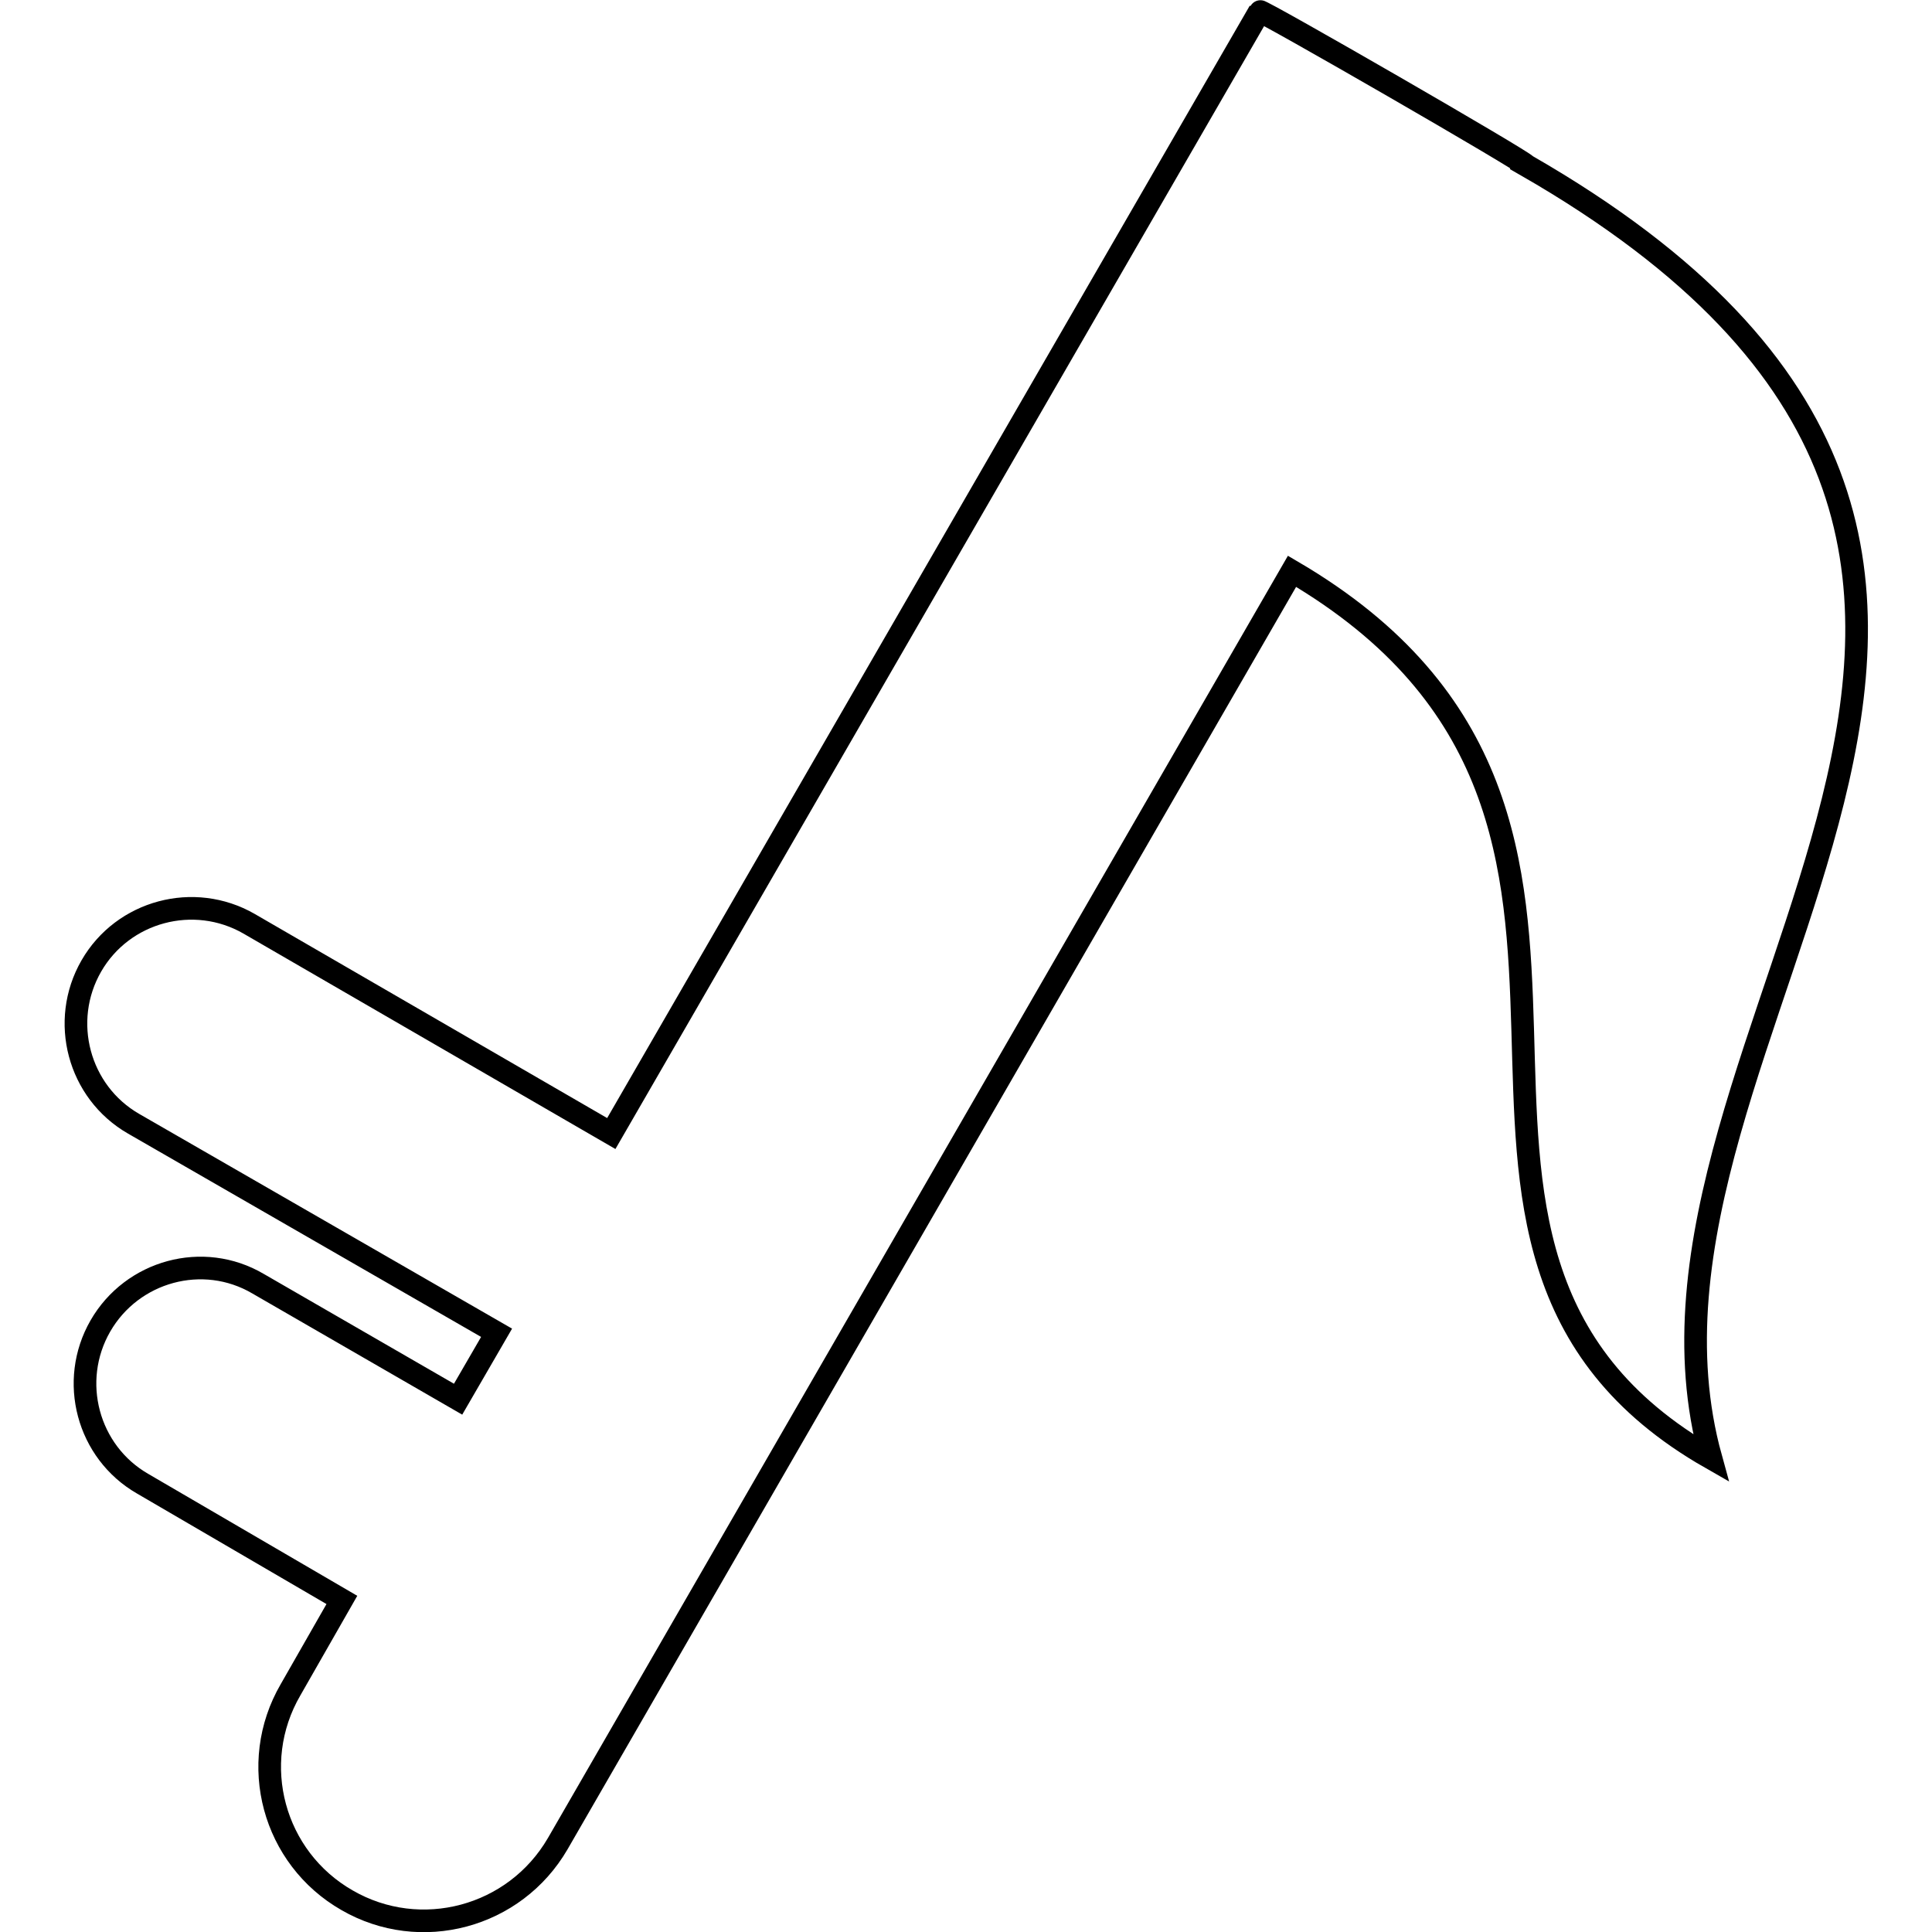
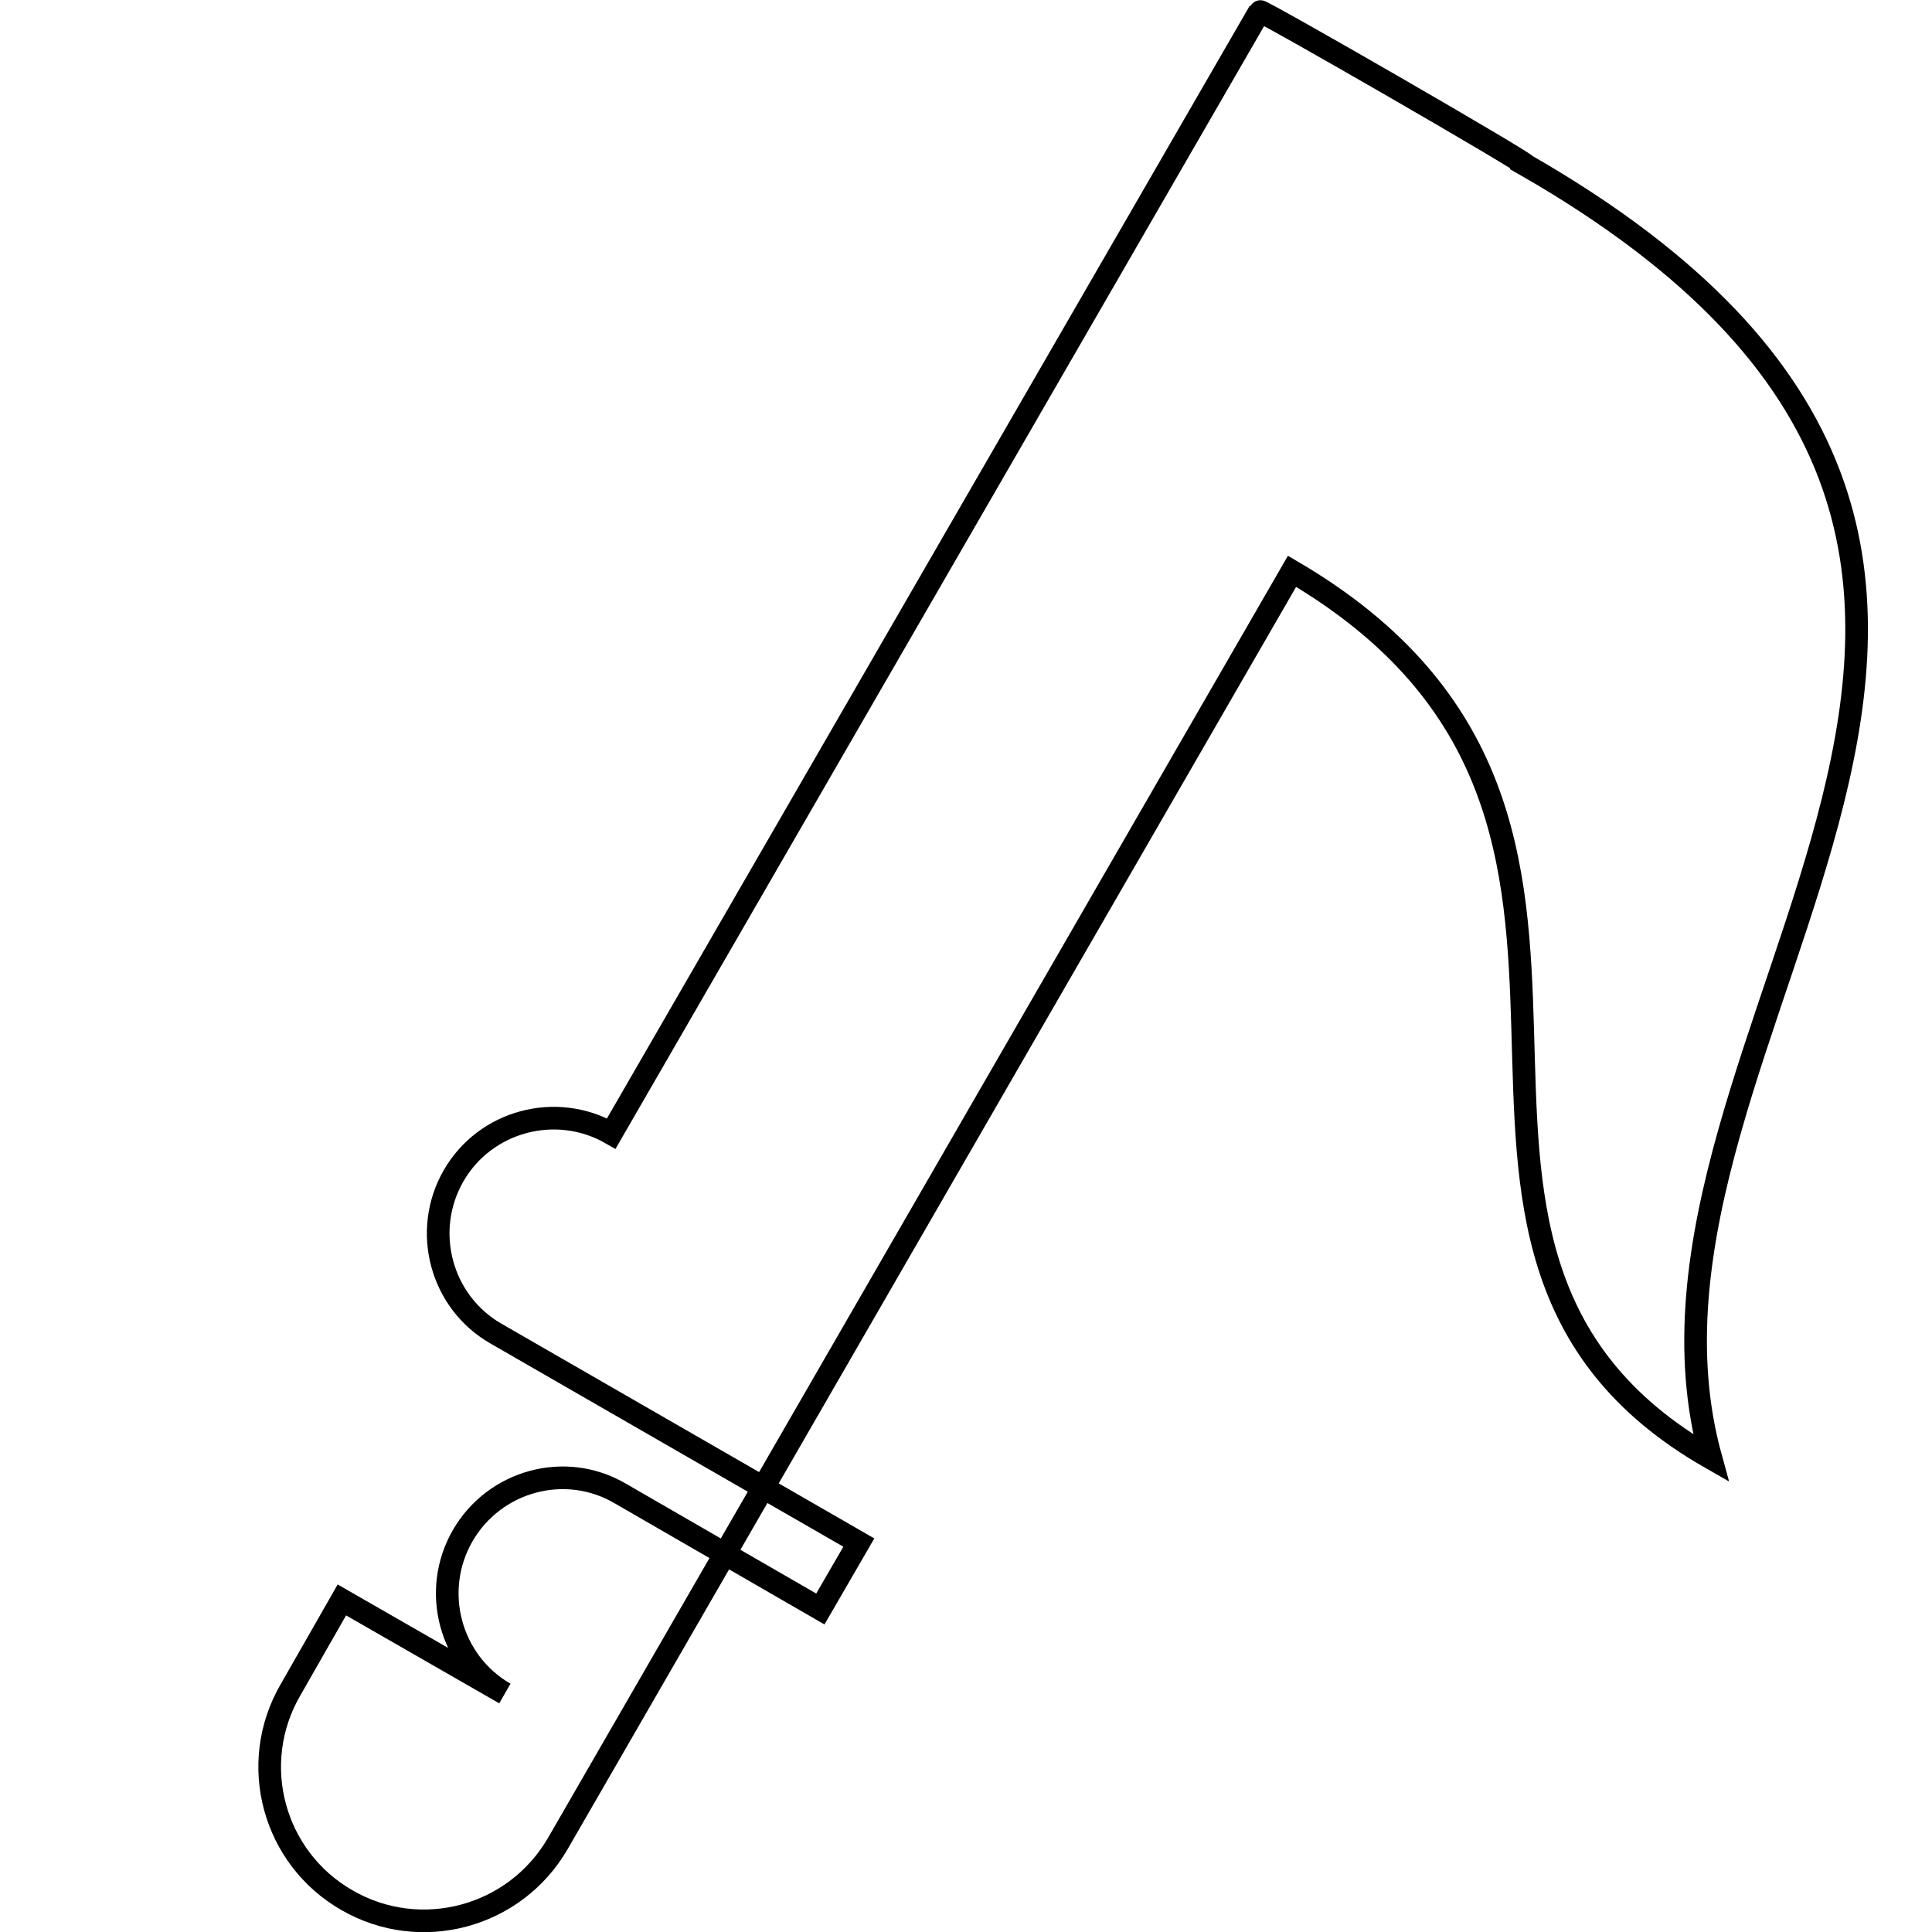
<svg xmlns="http://www.w3.org/2000/svg" version="1.1" x="0px" y="0px" viewBox="0 0 256 256" enable-background="new 0 0 256 256" xml:space="preserve">
  <g>
    <g>
      <g>
-         <path stroke-width="3" fill-opacity="0" stroke="#000000" d="M202.2,21.9c0.2-0.3-35.2-20.7-35.3-20.4L81,150.2L33,122.4c-7.3-4.2-16.7-1.7-20.9,5.6c-4.2,7.3-1.7,16.7,5.6,20.9l48.1,27.7l-5.1,8.8l-26.5-15.3c-7.3-4.3-16.7-1.7-20.9,5.6c-4.2,7.3-1.7,16.7,5.6,20.9L45.3,212l-6.8,11.9c-5.7,9.8-2.3,22.3,7.5,27.9c9.7,5.6,22.2,2.3,27.9-7.5l97.3-168.6c56.7,33.2,6.3,89.4,55.5,117.5C211.1,136.8,293.6,74.4,202.2,21.9z" />
+         <path stroke-width="3" fill-opacity="0" stroke="#000000" d="M202.2,21.9c0.2-0.3-35.2-20.7-35.3-20.4L81,150.2c-7.3-4.2-16.7-1.7-20.9,5.6c-4.2,7.3-1.7,16.7,5.6,20.9l48.1,27.7l-5.1,8.8l-26.5-15.3c-7.3-4.3-16.7-1.7-20.9,5.6c-4.2,7.3-1.7,16.7,5.6,20.9L45.3,212l-6.8,11.9c-5.7,9.8-2.3,22.3,7.5,27.9c9.7,5.6,22.2,2.3,27.9-7.5l97.3-168.6c56.7,33.2,6.3,89.4,55.5,117.5C211.1,136.8,293.6,74.4,202.2,21.9z" />
      </g>
      <g />
      <g />
      <g />
      <g />
      <g />
      <g />
      <g />
      <g />
      <g />
      <g />
      <g />
      <g />
      <g />
      <g />
      <g />
    </g>
  </g>
</svg>